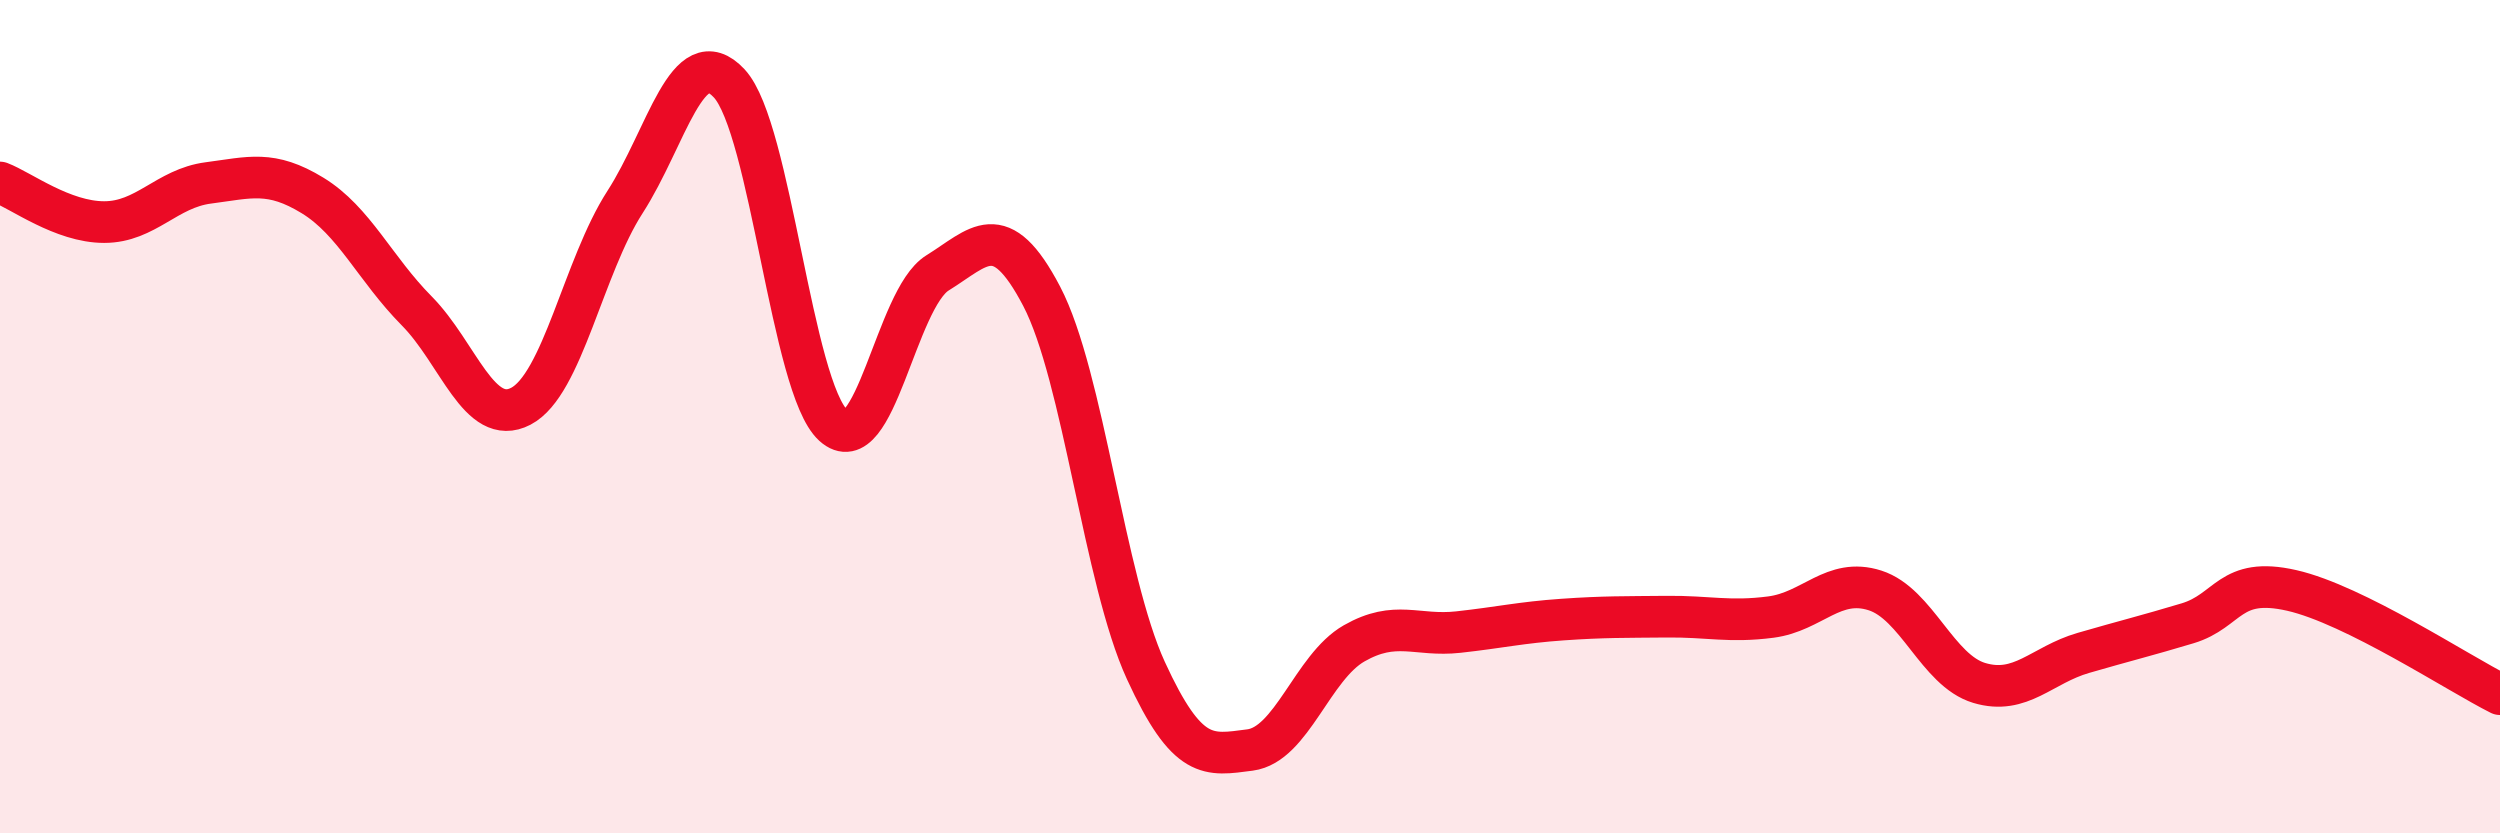
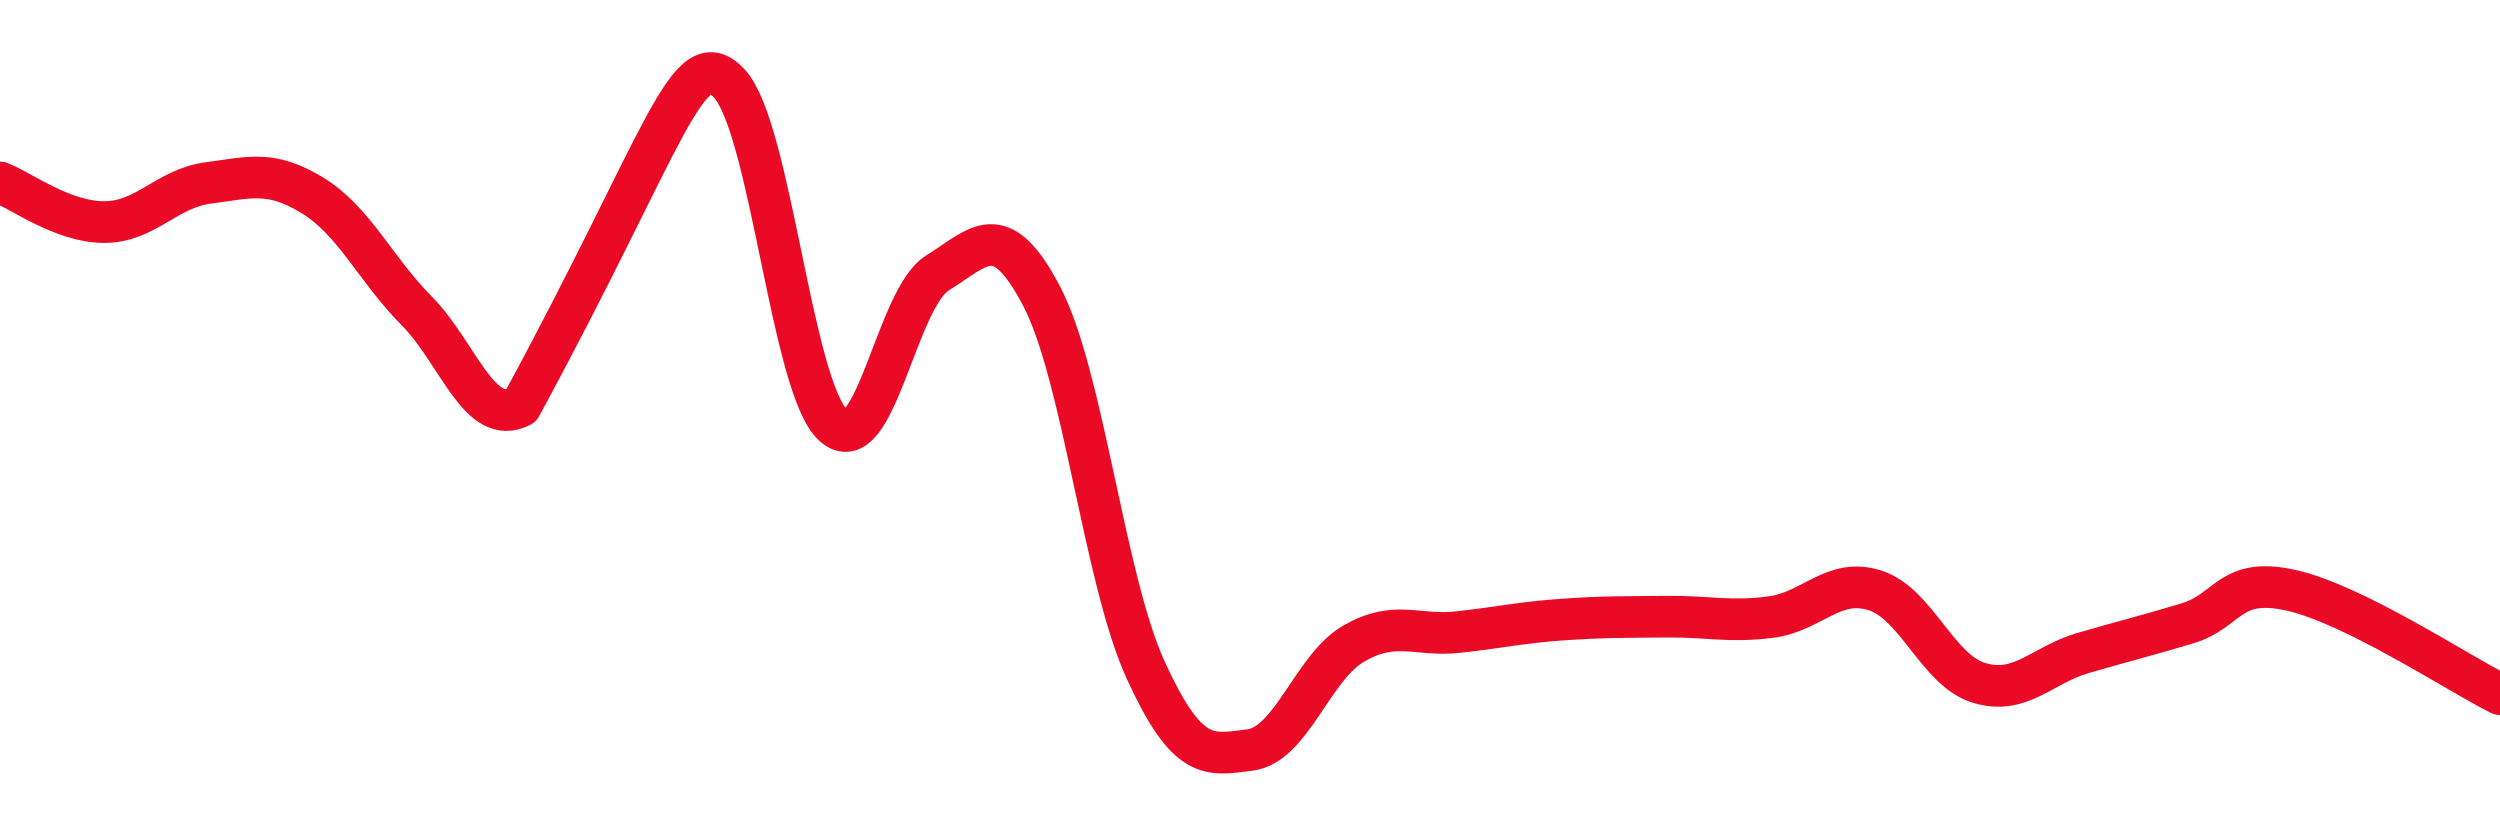
<svg xmlns="http://www.w3.org/2000/svg" width="60" height="20" viewBox="0 0 60 20">
-   <path d="M 0,4.38 C 0.5,4.57 1.5,5.33 2.5,5.33 C 3.5,5.33 4,4.52 5,4.39 C 6,4.26 6.5,4.08 7.5,4.69 C 8.5,5.3 9,6.45 10,7.46 C 11,8.47 11.5,10.27 12.5,9.75 C 13.5,9.23 14,6.4 15,4.85 C 16,3.3 16.5,0.93 17.5,2 C 18.5,3.07 19,9.3 20,10.21 C 21,11.12 21.5,7.17 22.5,6.55 C 23.5,5.93 24,5.2 25,7.11 C 26,9.02 26.5,13.91 27.5,16.09 C 28.5,18.27 29,18.13 30,18 C 31,17.87 31.5,16.01 32.5,15.44 C 33.5,14.87 34,15.28 35,15.17 C 36,15.06 36.5,14.94 37.5,14.87 C 38.5,14.8 39,14.81 40,14.8 C 41,14.79 41.5,14.94 42.5,14.81 C 43.5,14.68 44,13.85 45,14.17 C 46,14.49 46.5,16.09 47.5,16.39 C 48.5,16.69 49,15.96 50,15.67 C 51,15.38 51.5,15.26 52.5,14.96 C 53.5,14.66 53.5,13.83 55,14.17 C 56.5,14.51 59,16.16 60,16.66L60 20L0 20Z" fill="#EB0A25" opacity="0.1" stroke-linecap="round" stroke-linejoin="round" />
-   <path d="M 0,4.38 C 0.5,4.57 1.5,5.33 2.5,5.33 C 3.5,5.33 4,4.52 5,4.39 C 6,4.26 6.5,4.08 7.5,4.69 C 8.5,5.3 9,6.45 10,7.46 C 11,8.47 11.5,10.27 12.5,9.75 C 13.5,9.23 14,6.4 15,4.85 C 16,3.3 16.5,0.93 17.5,2 C 18.5,3.07 19,9.3 20,10.21 C 21,11.12 21.5,7.17 22.5,6.55 C 23.5,5.93 24,5.2 25,7.11 C 26,9.02 26.5,13.91 27.5,16.09 C 28.5,18.27 29,18.13 30,18 C 31,17.87 31.5,16.01 32.5,15.44 C 33.5,14.87 34,15.28 35,15.17 C 36,15.06 36.5,14.94 37.5,14.87 C 38.5,14.8 39,14.81 40,14.8 C 41,14.79 41.5,14.94 42.5,14.81 C 43.5,14.68 44,13.85 45,14.17 C 46,14.49 46.5,16.09 47.5,16.39 C 48.5,16.69 49,15.96 50,15.67 C 51,15.38 51.5,15.26 52.5,14.96 C 53.5,14.66 53.5,13.83 55,14.17 C 56.5,14.51 59,16.16 60,16.66" stroke="#EB0A25" stroke-width="1" fill="none" stroke-linecap="round" stroke-linejoin="round" />
+   <path d="M 0,4.38 C 0.5,4.57 1.5,5.33 2.5,5.33 C 3.5,5.33 4,4.52 5,4.39 C 6,4.26 6.5,4.08 7.5,4.69 C 8.5,5.3 9,6.45 10,7.46 C 11,8.47 11.5,10.27 12.5,9.75 C 16,3.3 16.5,0.93 17.5,2 C 18.5,3.07 19,9.3 20,10.21 C 21,11.12 21.5,7.17 22.5,6.55 C 23.5,5.93 24,5.2 25,7.11 C 26,9.02 26.5,13.91 27.5,16.09 C 28.5,18.27 29,18.13 30,18 C 31,17.87 31.5,16.01 32.5,15.44 C 33.5,14.87 34,15.28 35,15.17 C 36,15.06 36.5,14.94 37.5,14.87 C 38.5,14.8 39,14.81 40,14.8 C 41,14.79 41.5,14.94 42.5,14.81 C 43.5,14.68 44,13.85 45,14.17 C 46,14.49 46.5,16.09 47.5,16.39 C 48.5,16.69 49,15.96 50,15.67 C 51,15.38 51.5,15.26 52.5,14.96 C 53.5,14.66 53.5,13.83 55,14.17 C 56.5,14.51 59,16.16 60,16.66" stroke="#EB0A25" stroke-width="1" fill="none" stroke-linecap="round" stroke-linejoin="round" />
</svg>